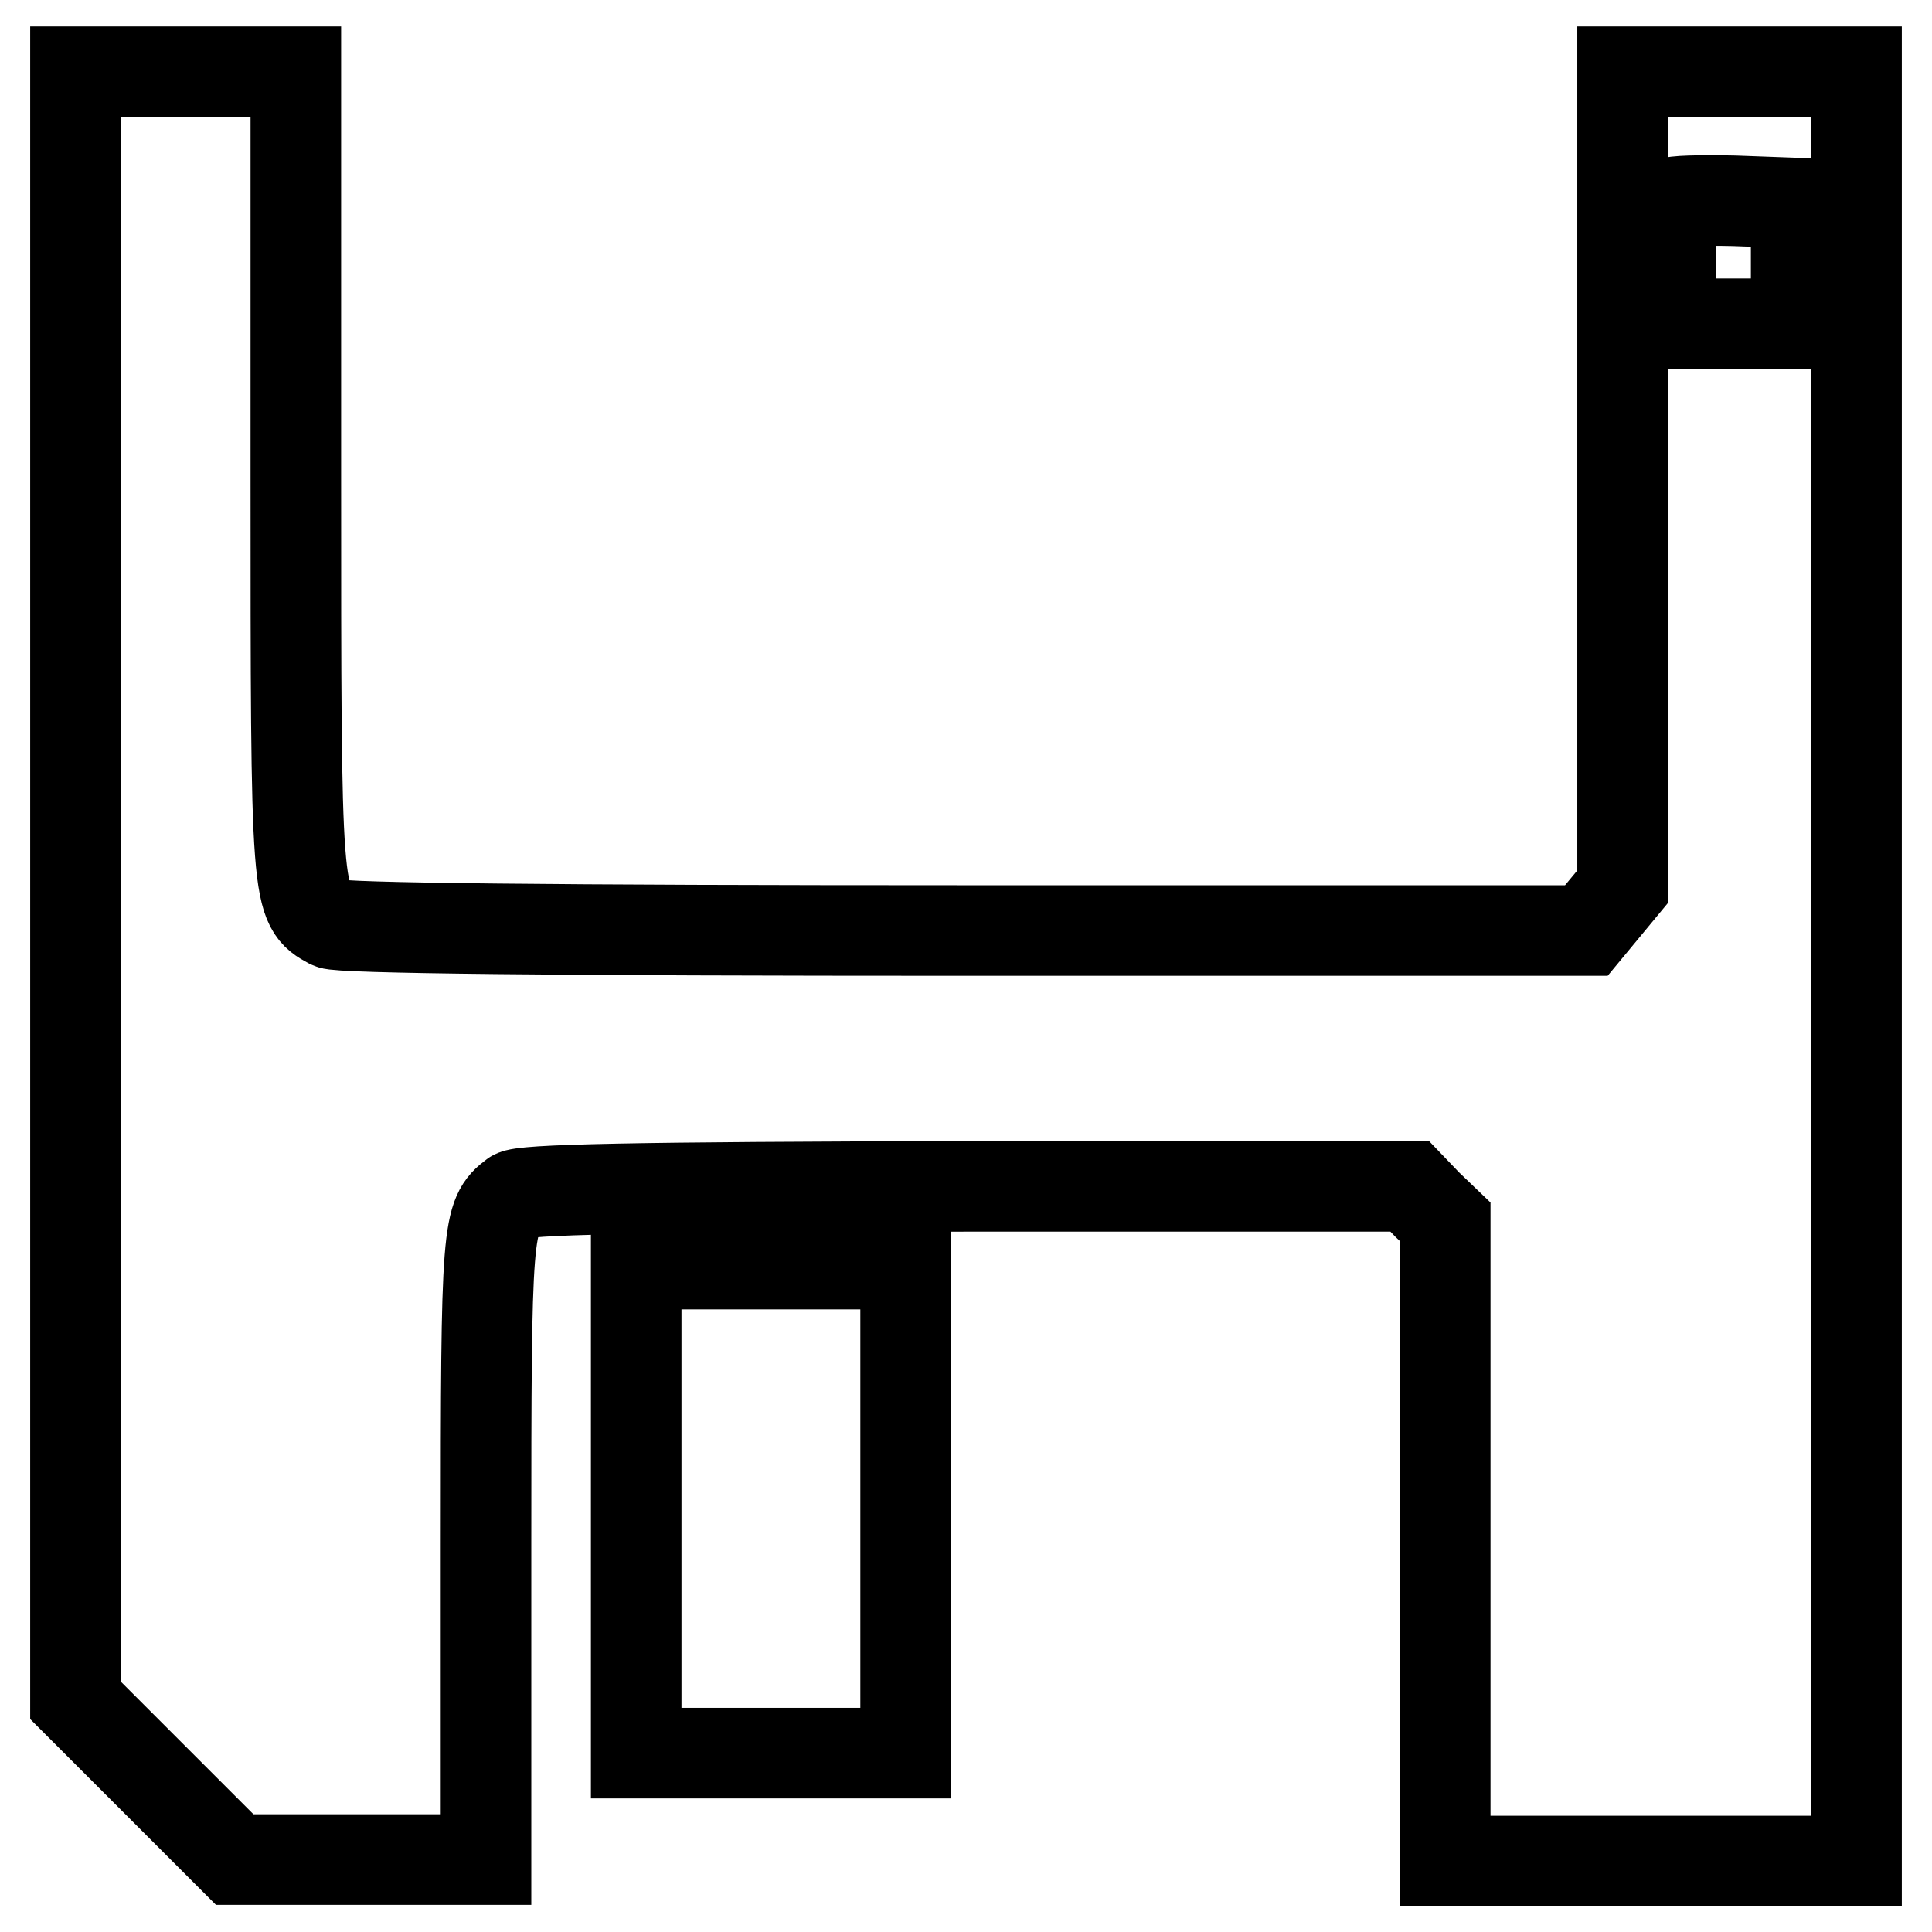
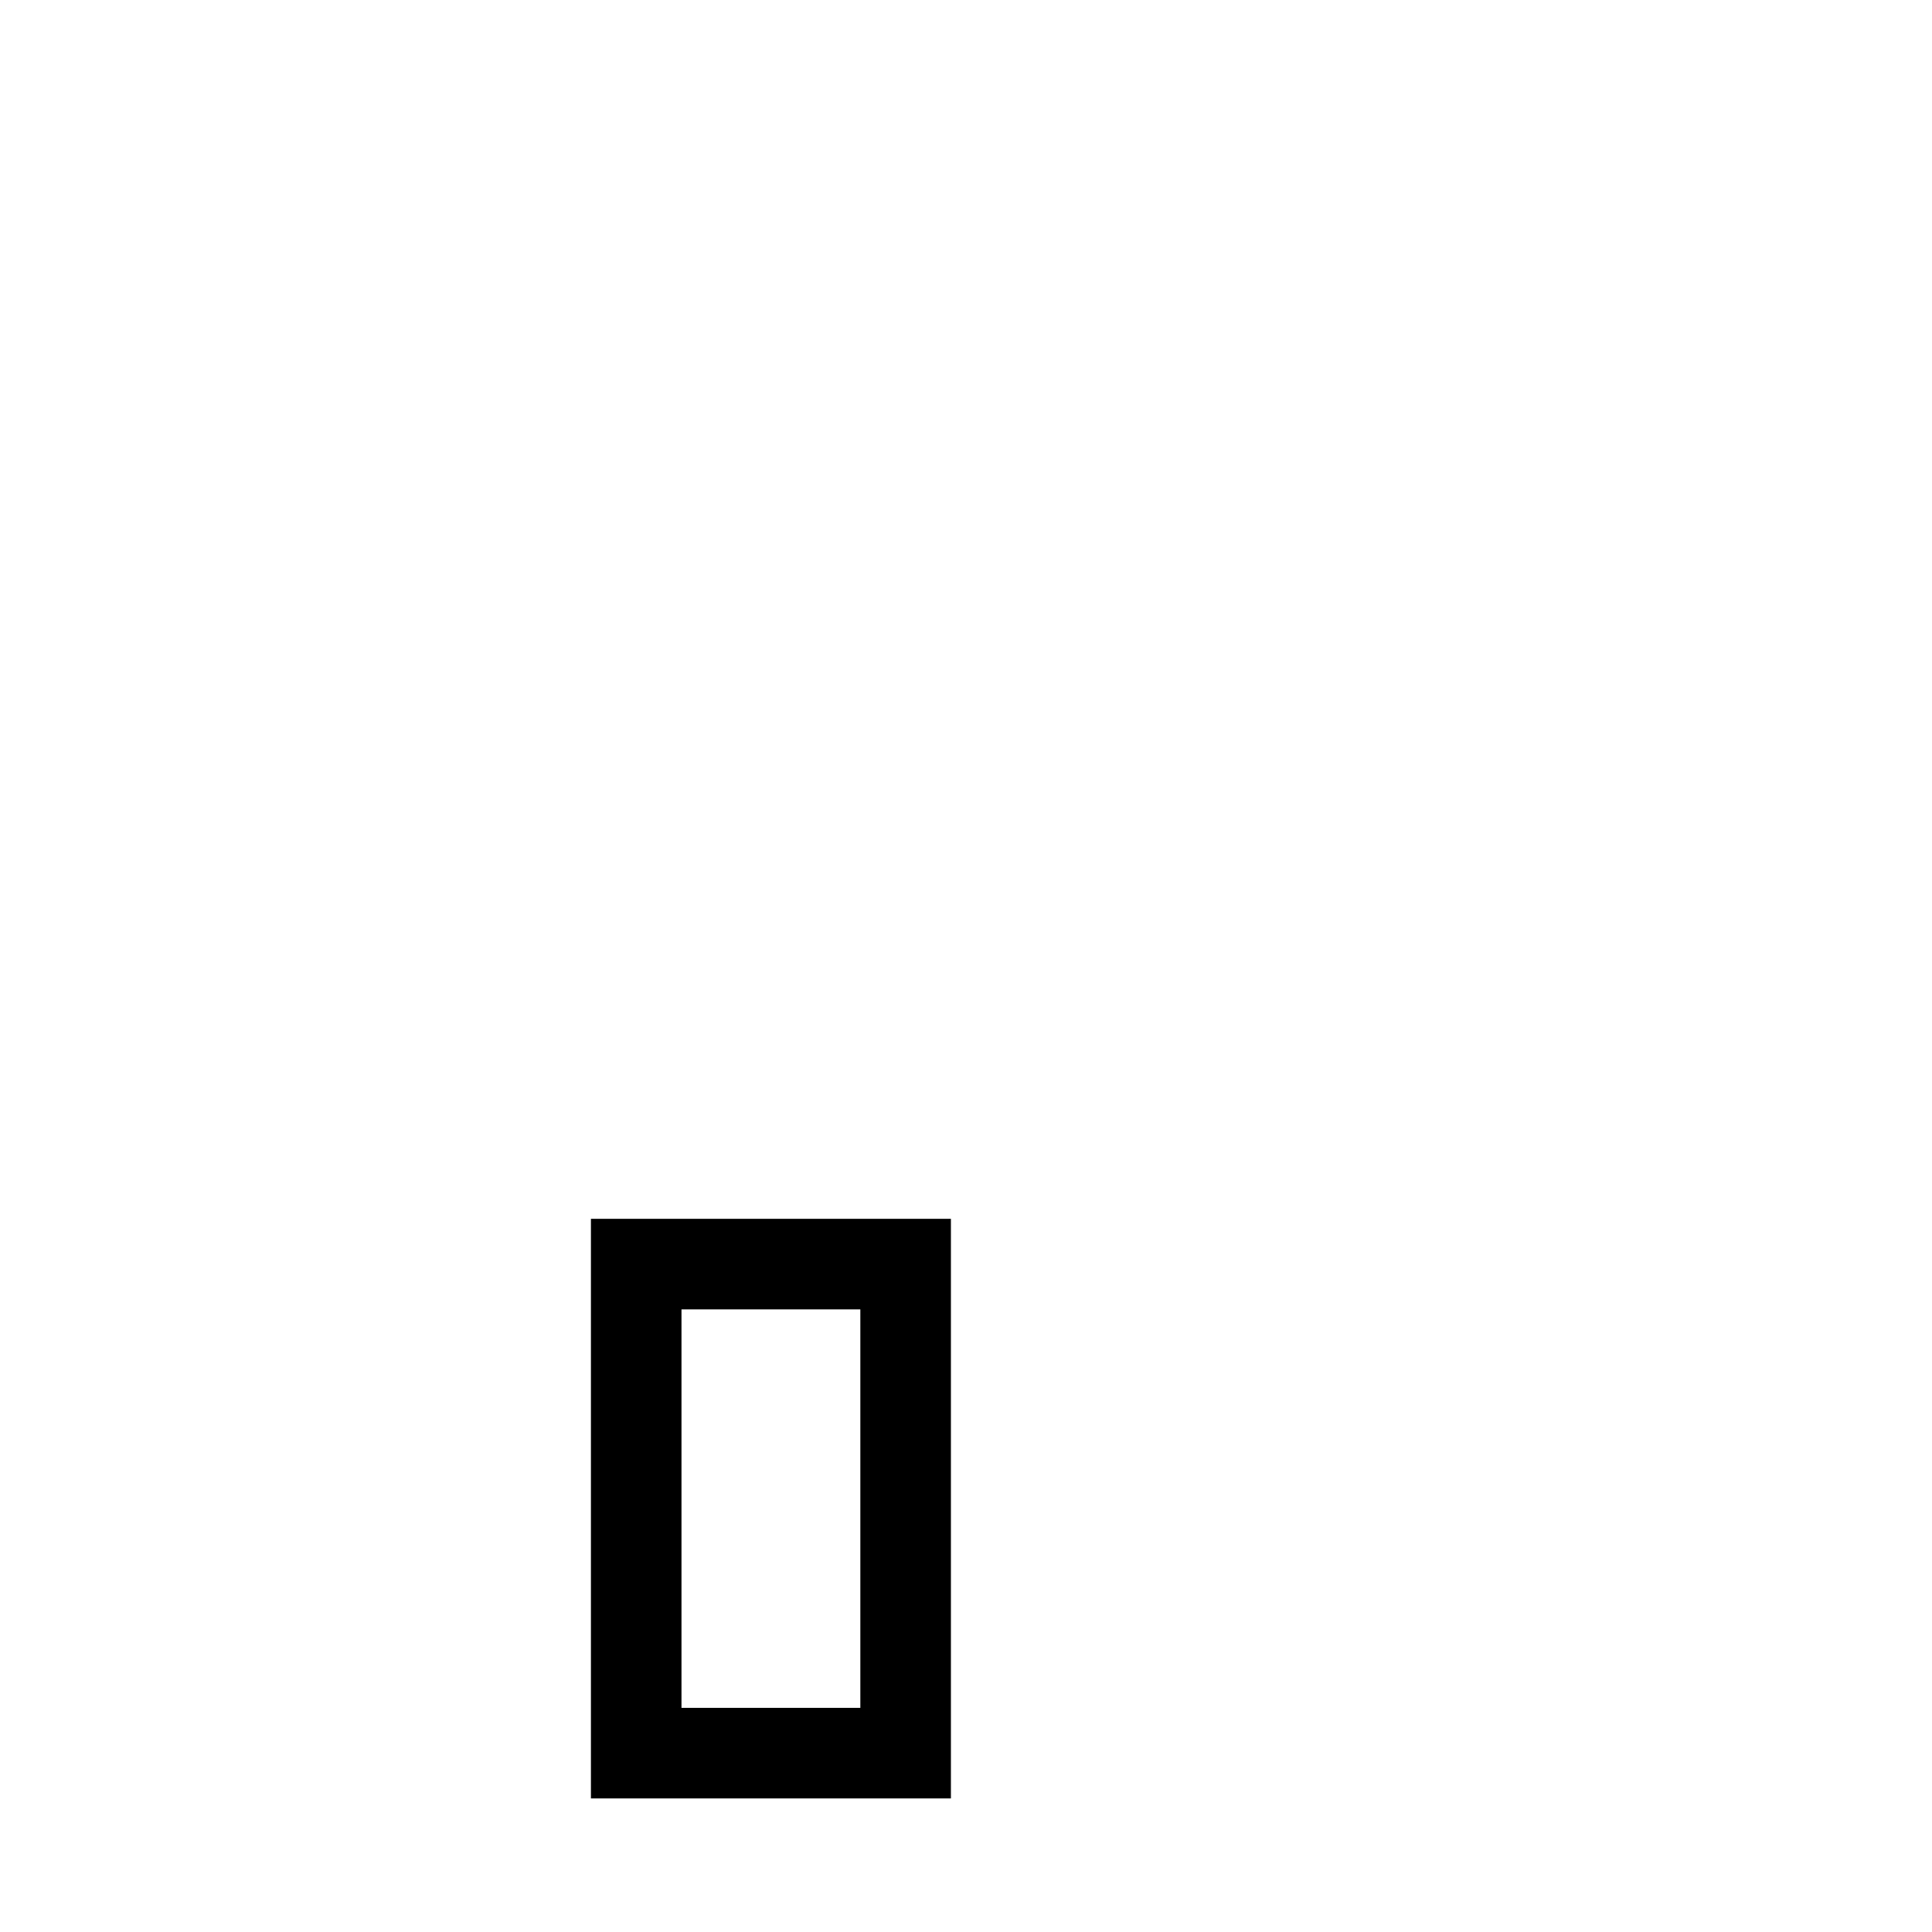
<svg xmlns="http://www.w3.org/2000/svg" version="1.1" x="0px" y="0px" viewBox="0 0 256 256" enable-background="new 0 0 256 256" xml:space="preserve">
  <g>
    <g>
-       <path stroke-width="12" fill-opacity="0" stroke="#000000" d="M10,117.5v107.8l10.6,10.6l10.5,10.5h16.7h16.6V205c0-42.4,0.1-43.9,3.7-46.6c1.1-0.8,15.5-1.1,60.1-1.2  h58.6l2.3,2.4l2.4,2.3v42.4v42.3h27.3H246V128V9.5h-15.5H215v54v54l-2.4,2.9l-2.4,2.9h-82.3c-54.5,0-82.8-0.3-84.1-0.9  c-4.6-2.5-4.6-2.8-4.6-59.7V9.5H24.6H10V117.5z M238,34.9v8h-8.3h-8.4l0.1-7.8c0-4.2,0-7.9,0.1-8.2c0-0.3,3.7-0.4,8.3-0.3l8.2,0.3  V34.9z" />
      <path stroke-width="12" fill-opacity="0" stroke="#000000" d="M84.3,199.9v32.4h17.9H120v-32.4v-32.4h-17.9H84.3V199.9z" />
    </g>
  </g>
</svg>